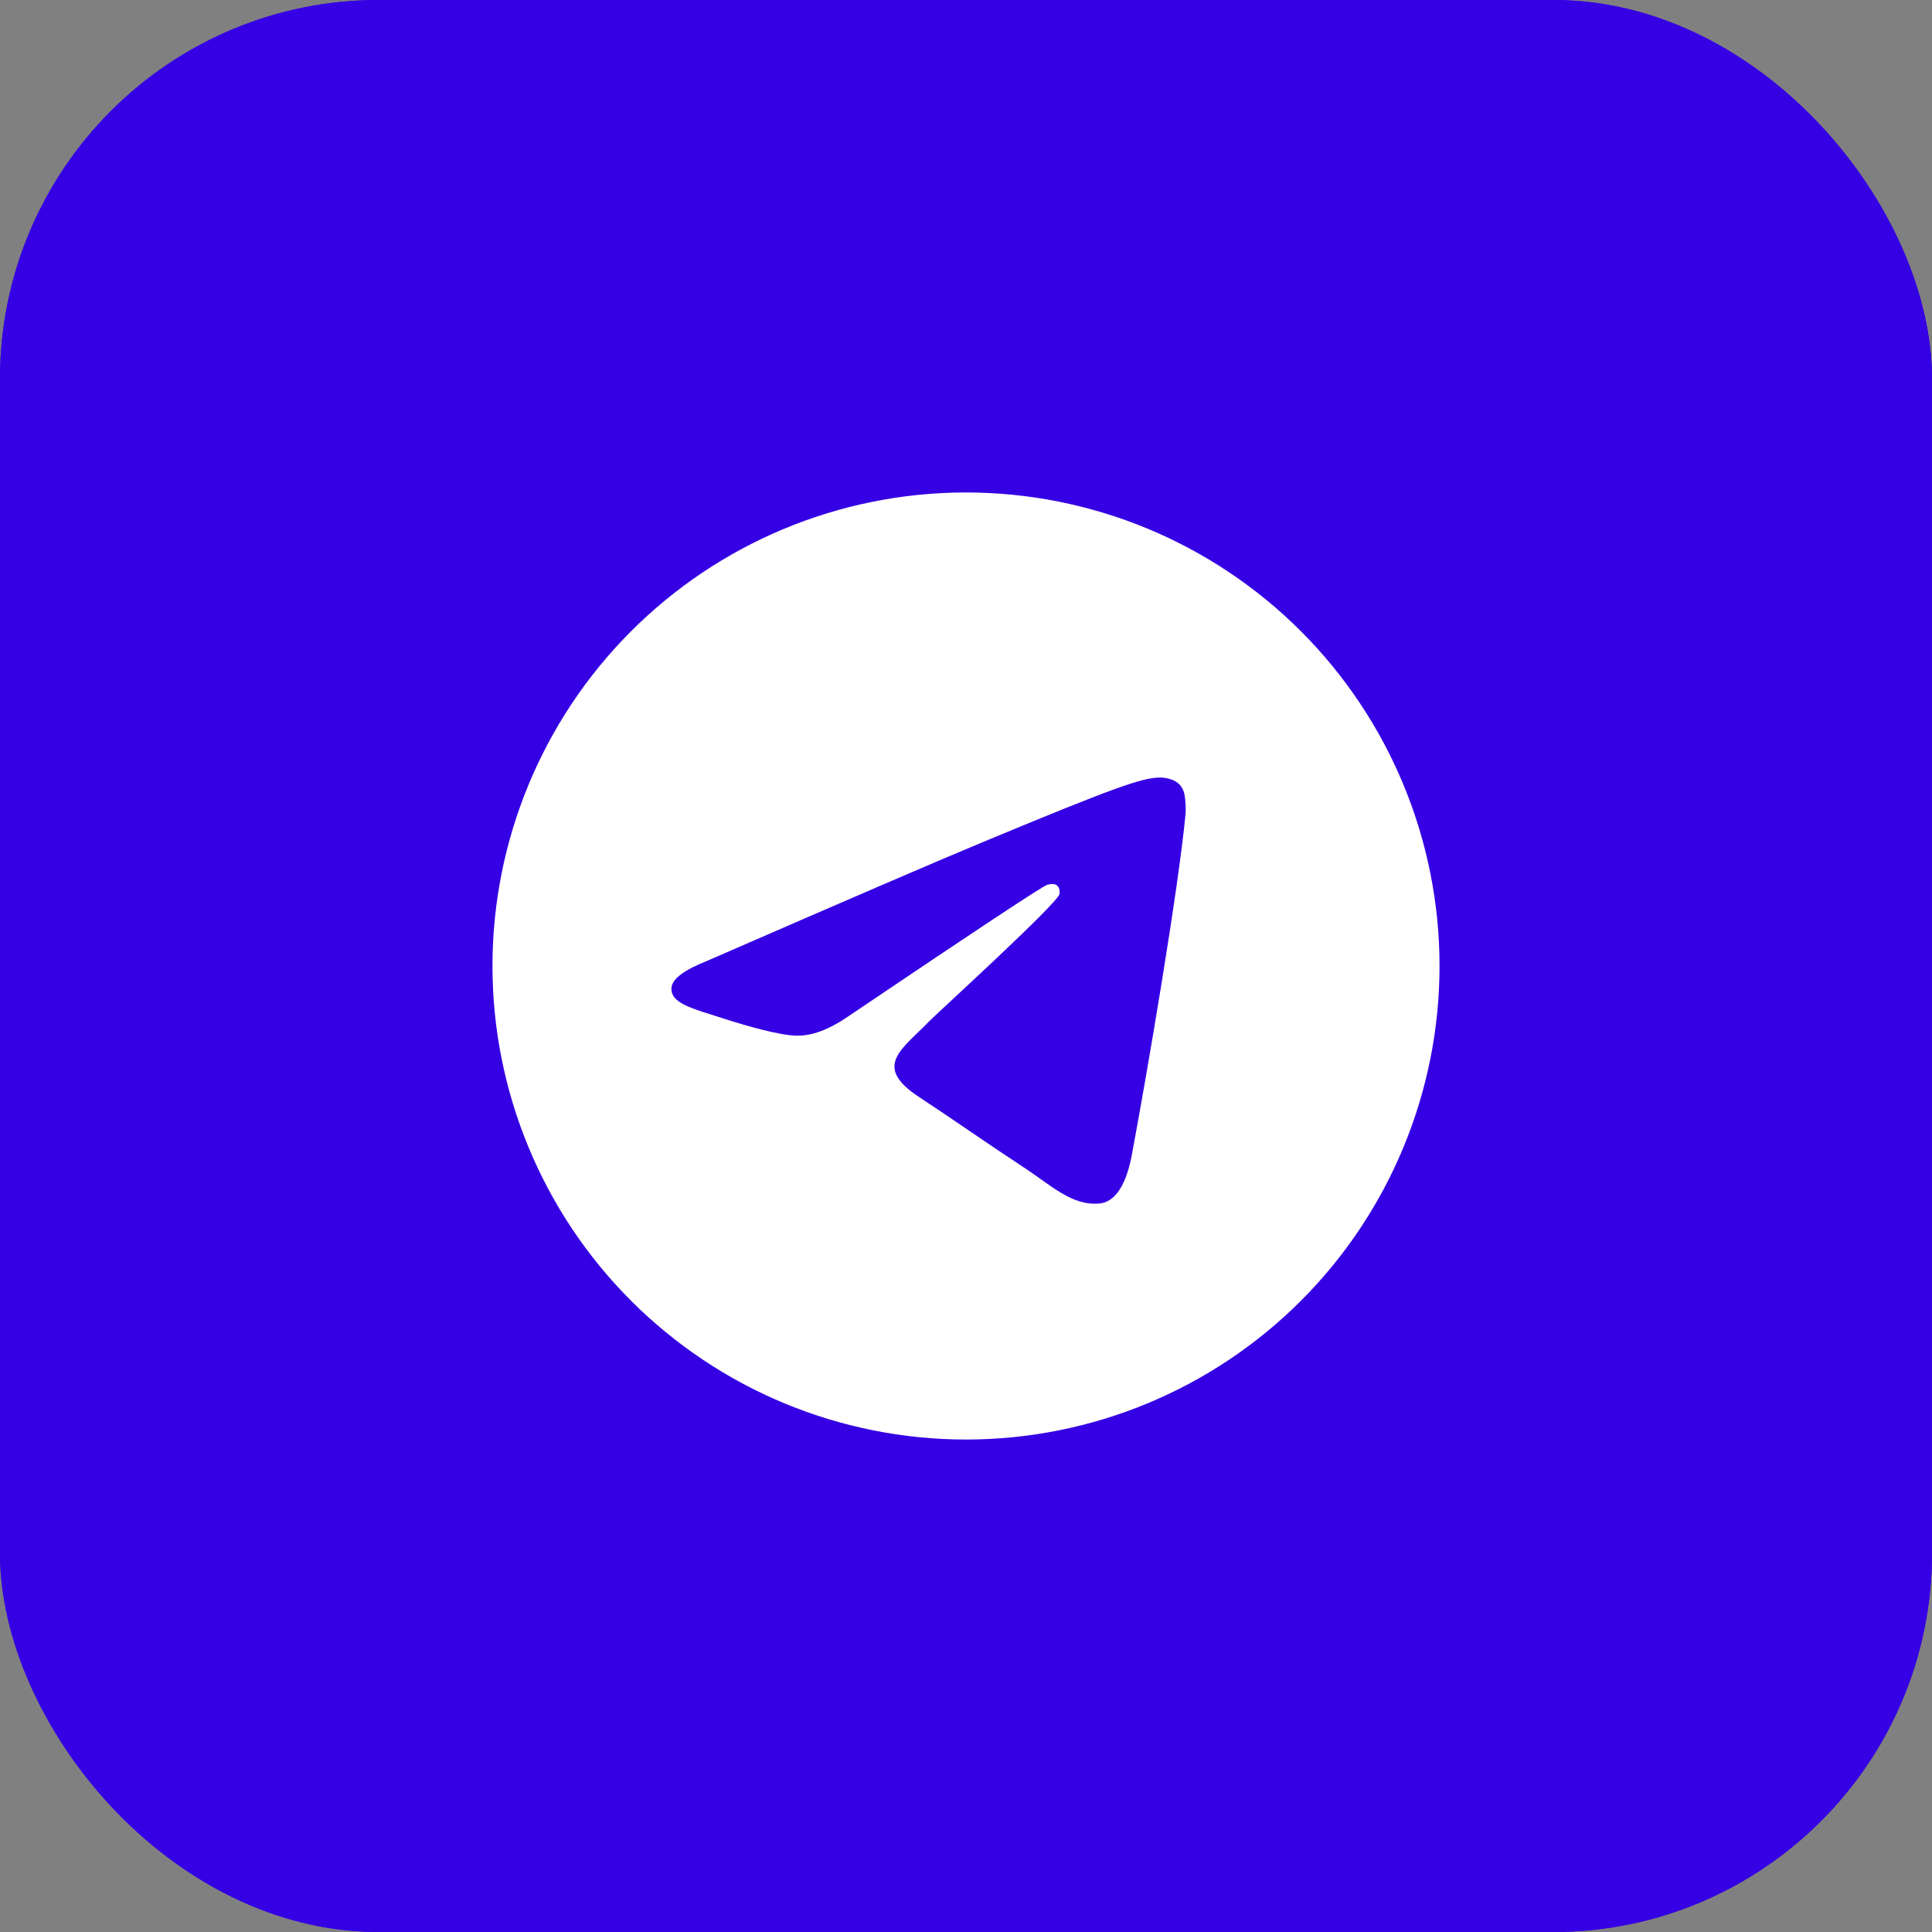
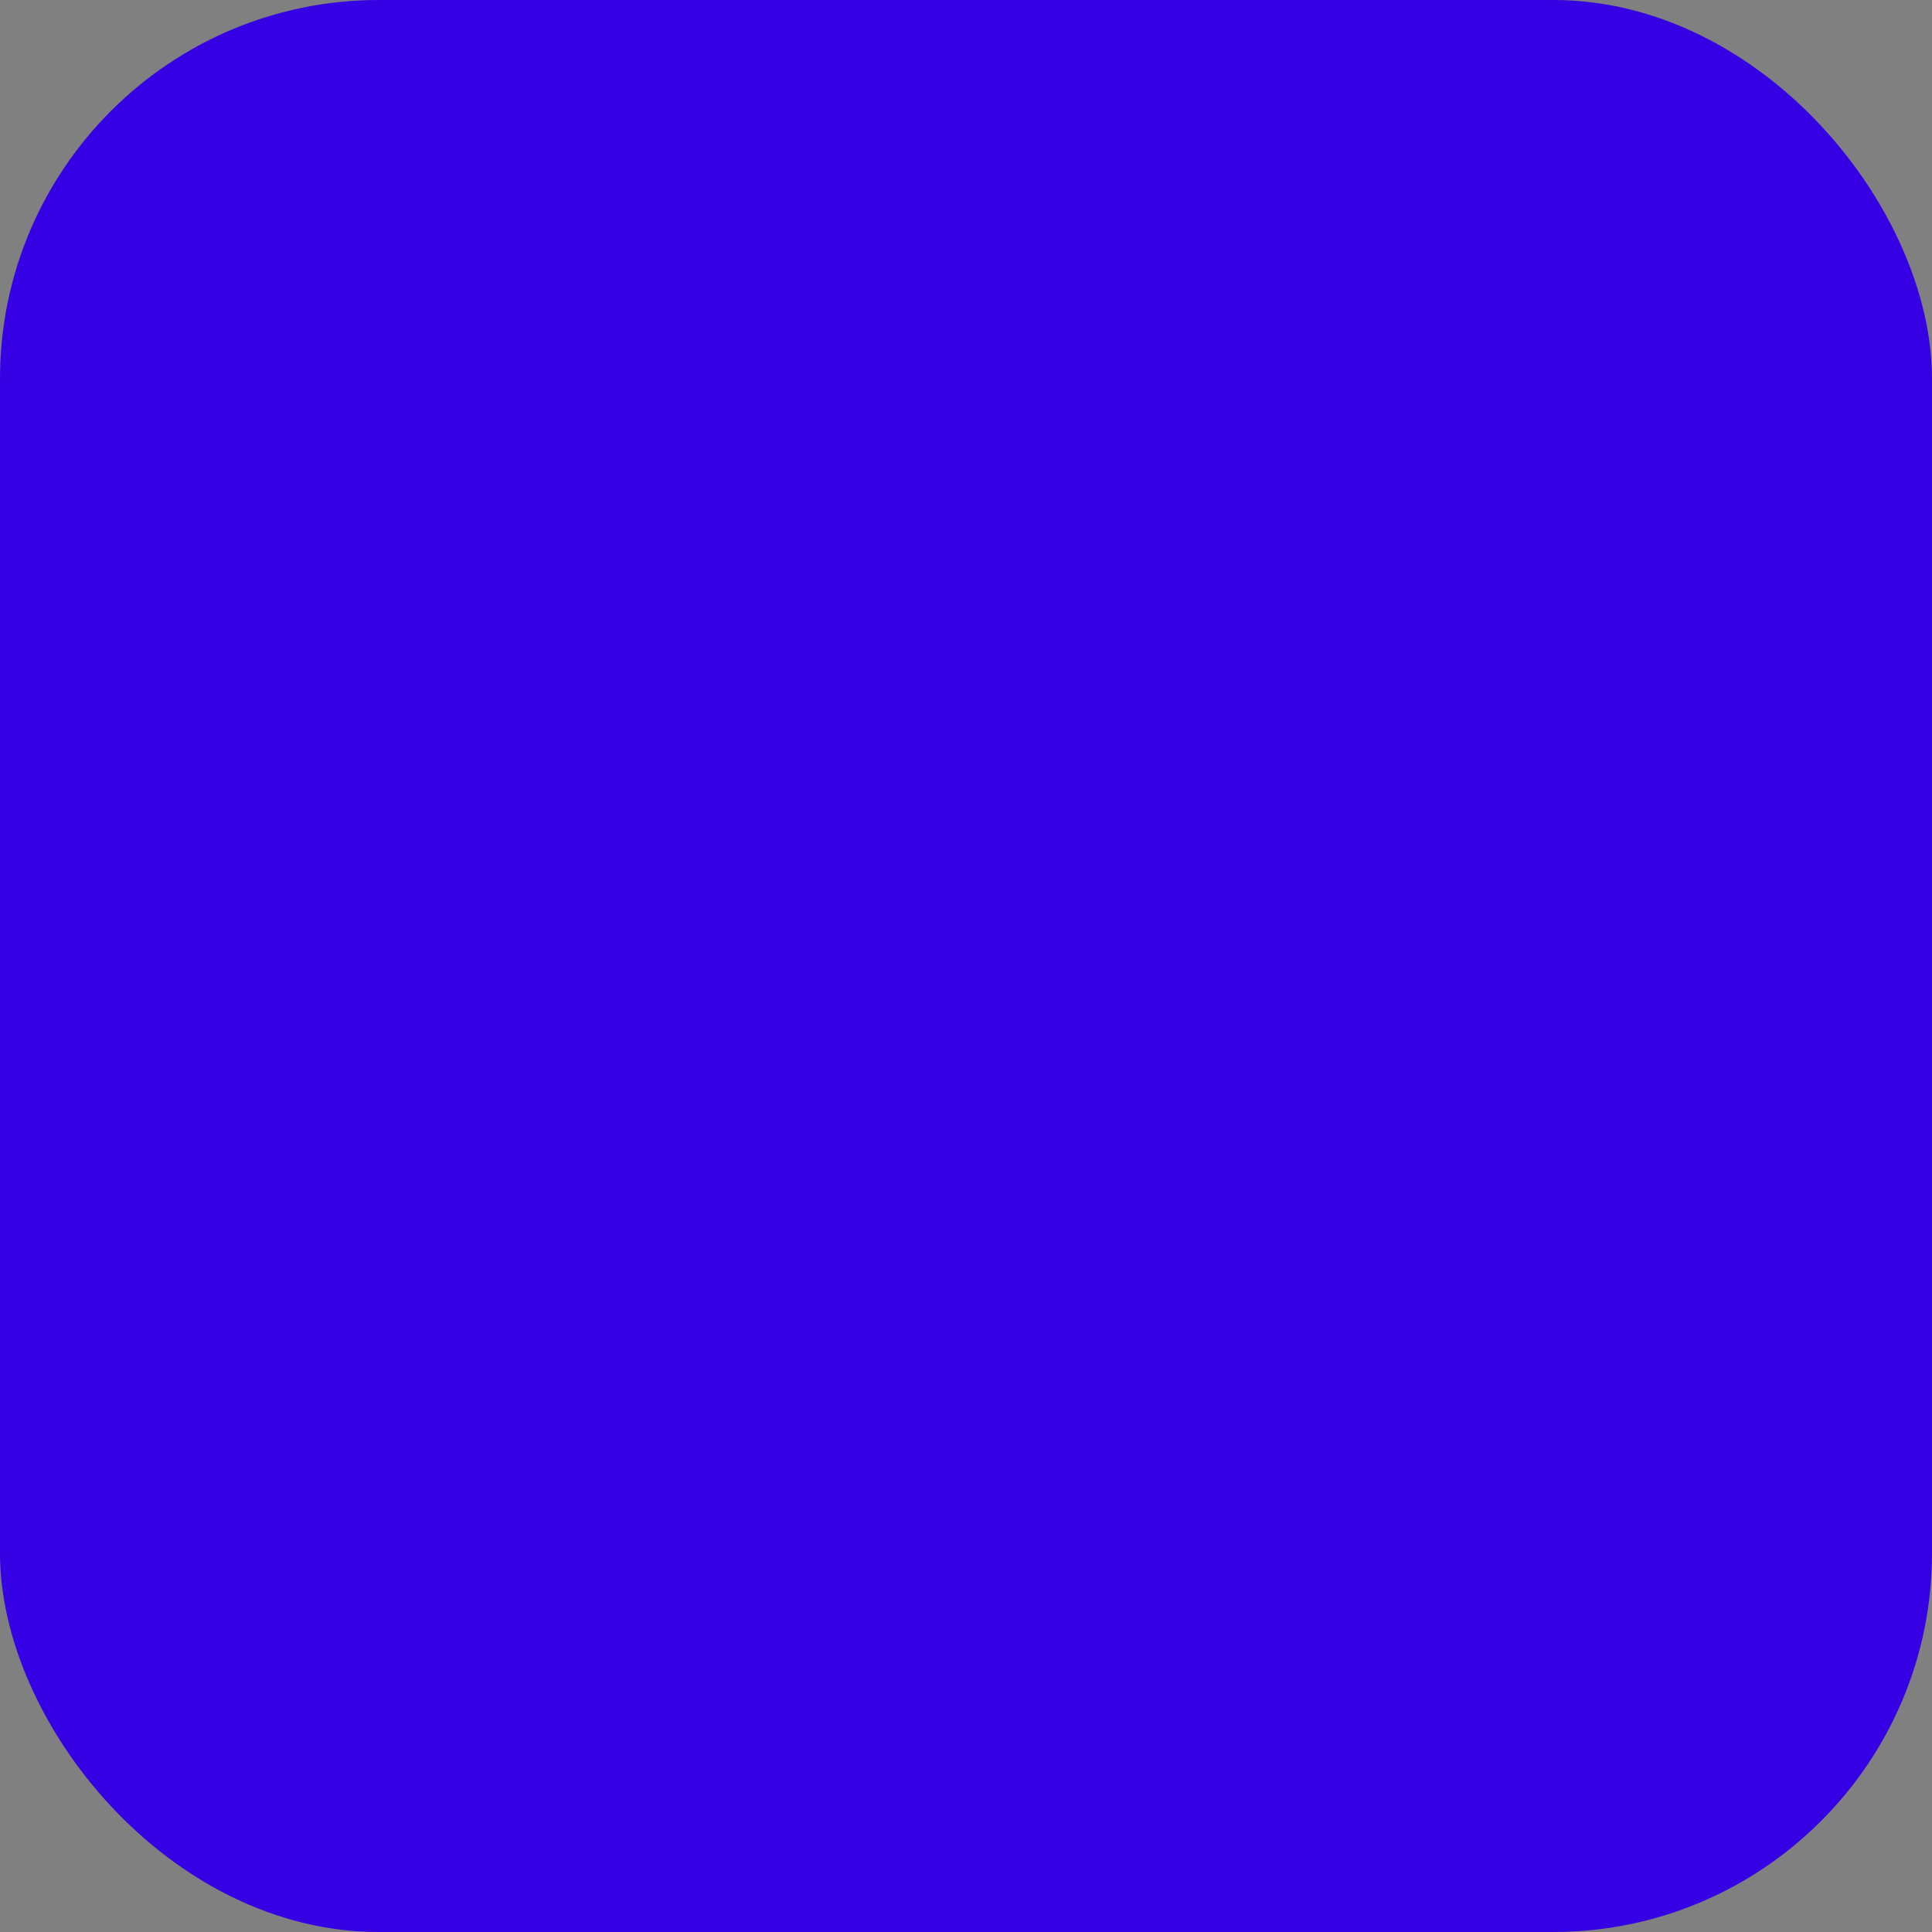
<svg xmlns="http://www.w3.org/2000/svg" width="51" height="51" viewBox="0 0 51 51" fill="none">
  <rect x="0" y="0" width="51" height="51" fill="#808080" stroke="none" />
  <rect width="51" height="51" rx="10" fill="#3500E4" />
-   <rect width="51" height="51" rx="10" fill="#3500E4" />
-   <path d="M25.442 13C22.137 13.015 18.972 14.339 16.64 16.682C14.309 19.024 13 22.195 13 25.5C13 28.815 14.317 31.995 16.661 34.339C19.005 36.683 22.185 38 25.5 38C28.815 38 31.995 36.683 34.339 34.339C36.683 31.995 38 28.815 38 25.5C38 22.185 36.683 19.005 34.339 16.661C31.995 14.317 28.815 13 25.5 13C25.481 13 25.461 13 25.442 13ZM30.61 20.525C30.715 20.523 30.945 20.549 31.095 20.671C31.195 20.757 31.258 20.878 31.273 21.009C31.29 21.106 31.31 21.328 31.294 21.501C31.106 23.478 30.292 28.274 29.877 30.488C29.702 31.425 29.357 31.739 29.023 31.769C28.298 31.837 27.747 31.29 27.044 30.829C25.944 30.107 25.322 29.658 24.254 28.954C23.02 28.142 23.82 27.694 24.523 26.965C24.707 26.773 27.905 23.864 27.968 23.6C27.975 23.567 27.982 23.444 27.909 23.379C27.837 23.315 27.728 23.337 27.65 23.354C27.54 23.379 25.782 24.542 22.378 26.839C21.878 27.182 21.427 27.349 21.022 27.339C20.576 27.33 19.718 27.087 19.079 26.88C18.296 26.625 17.674 26.491 17.728 26.058C17.756 25.833 18.067 25.603 18.658 25.368C22.302 23.78 24.731 22.733 25.948 22.228C29.419 20.784 30.141 20.533 30.61 20.525Z" fill="white" />
</svg>